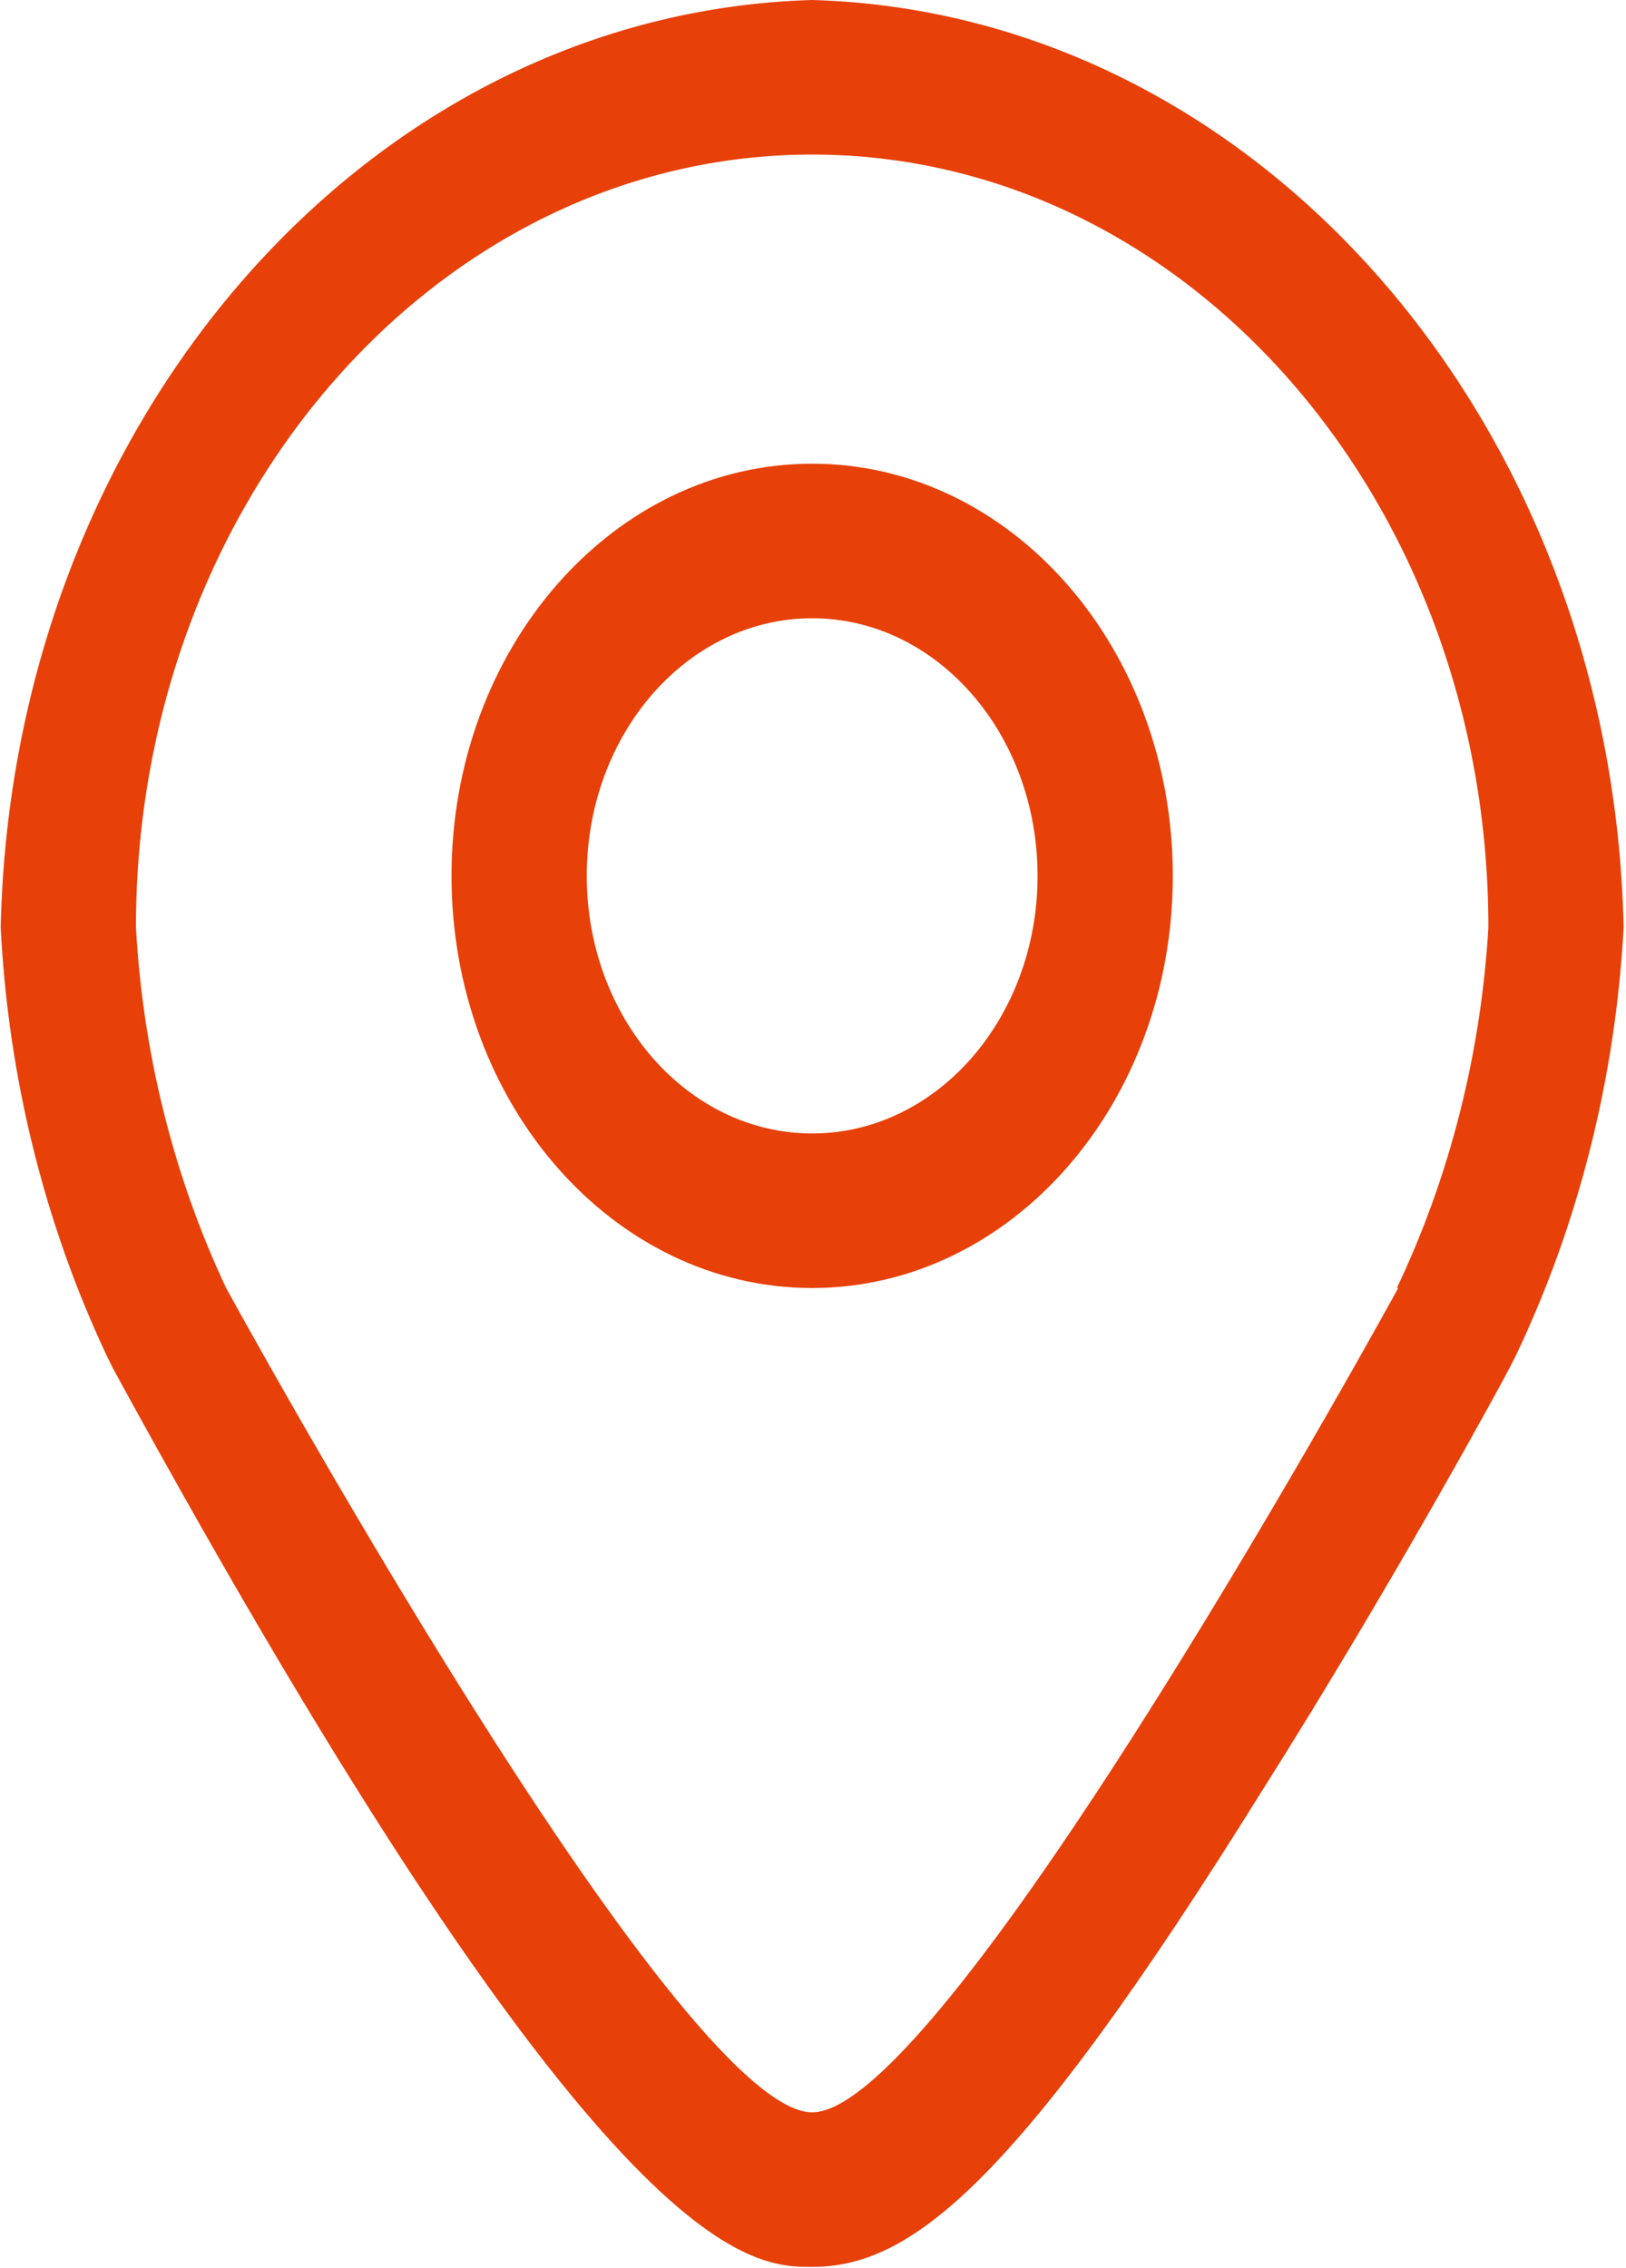
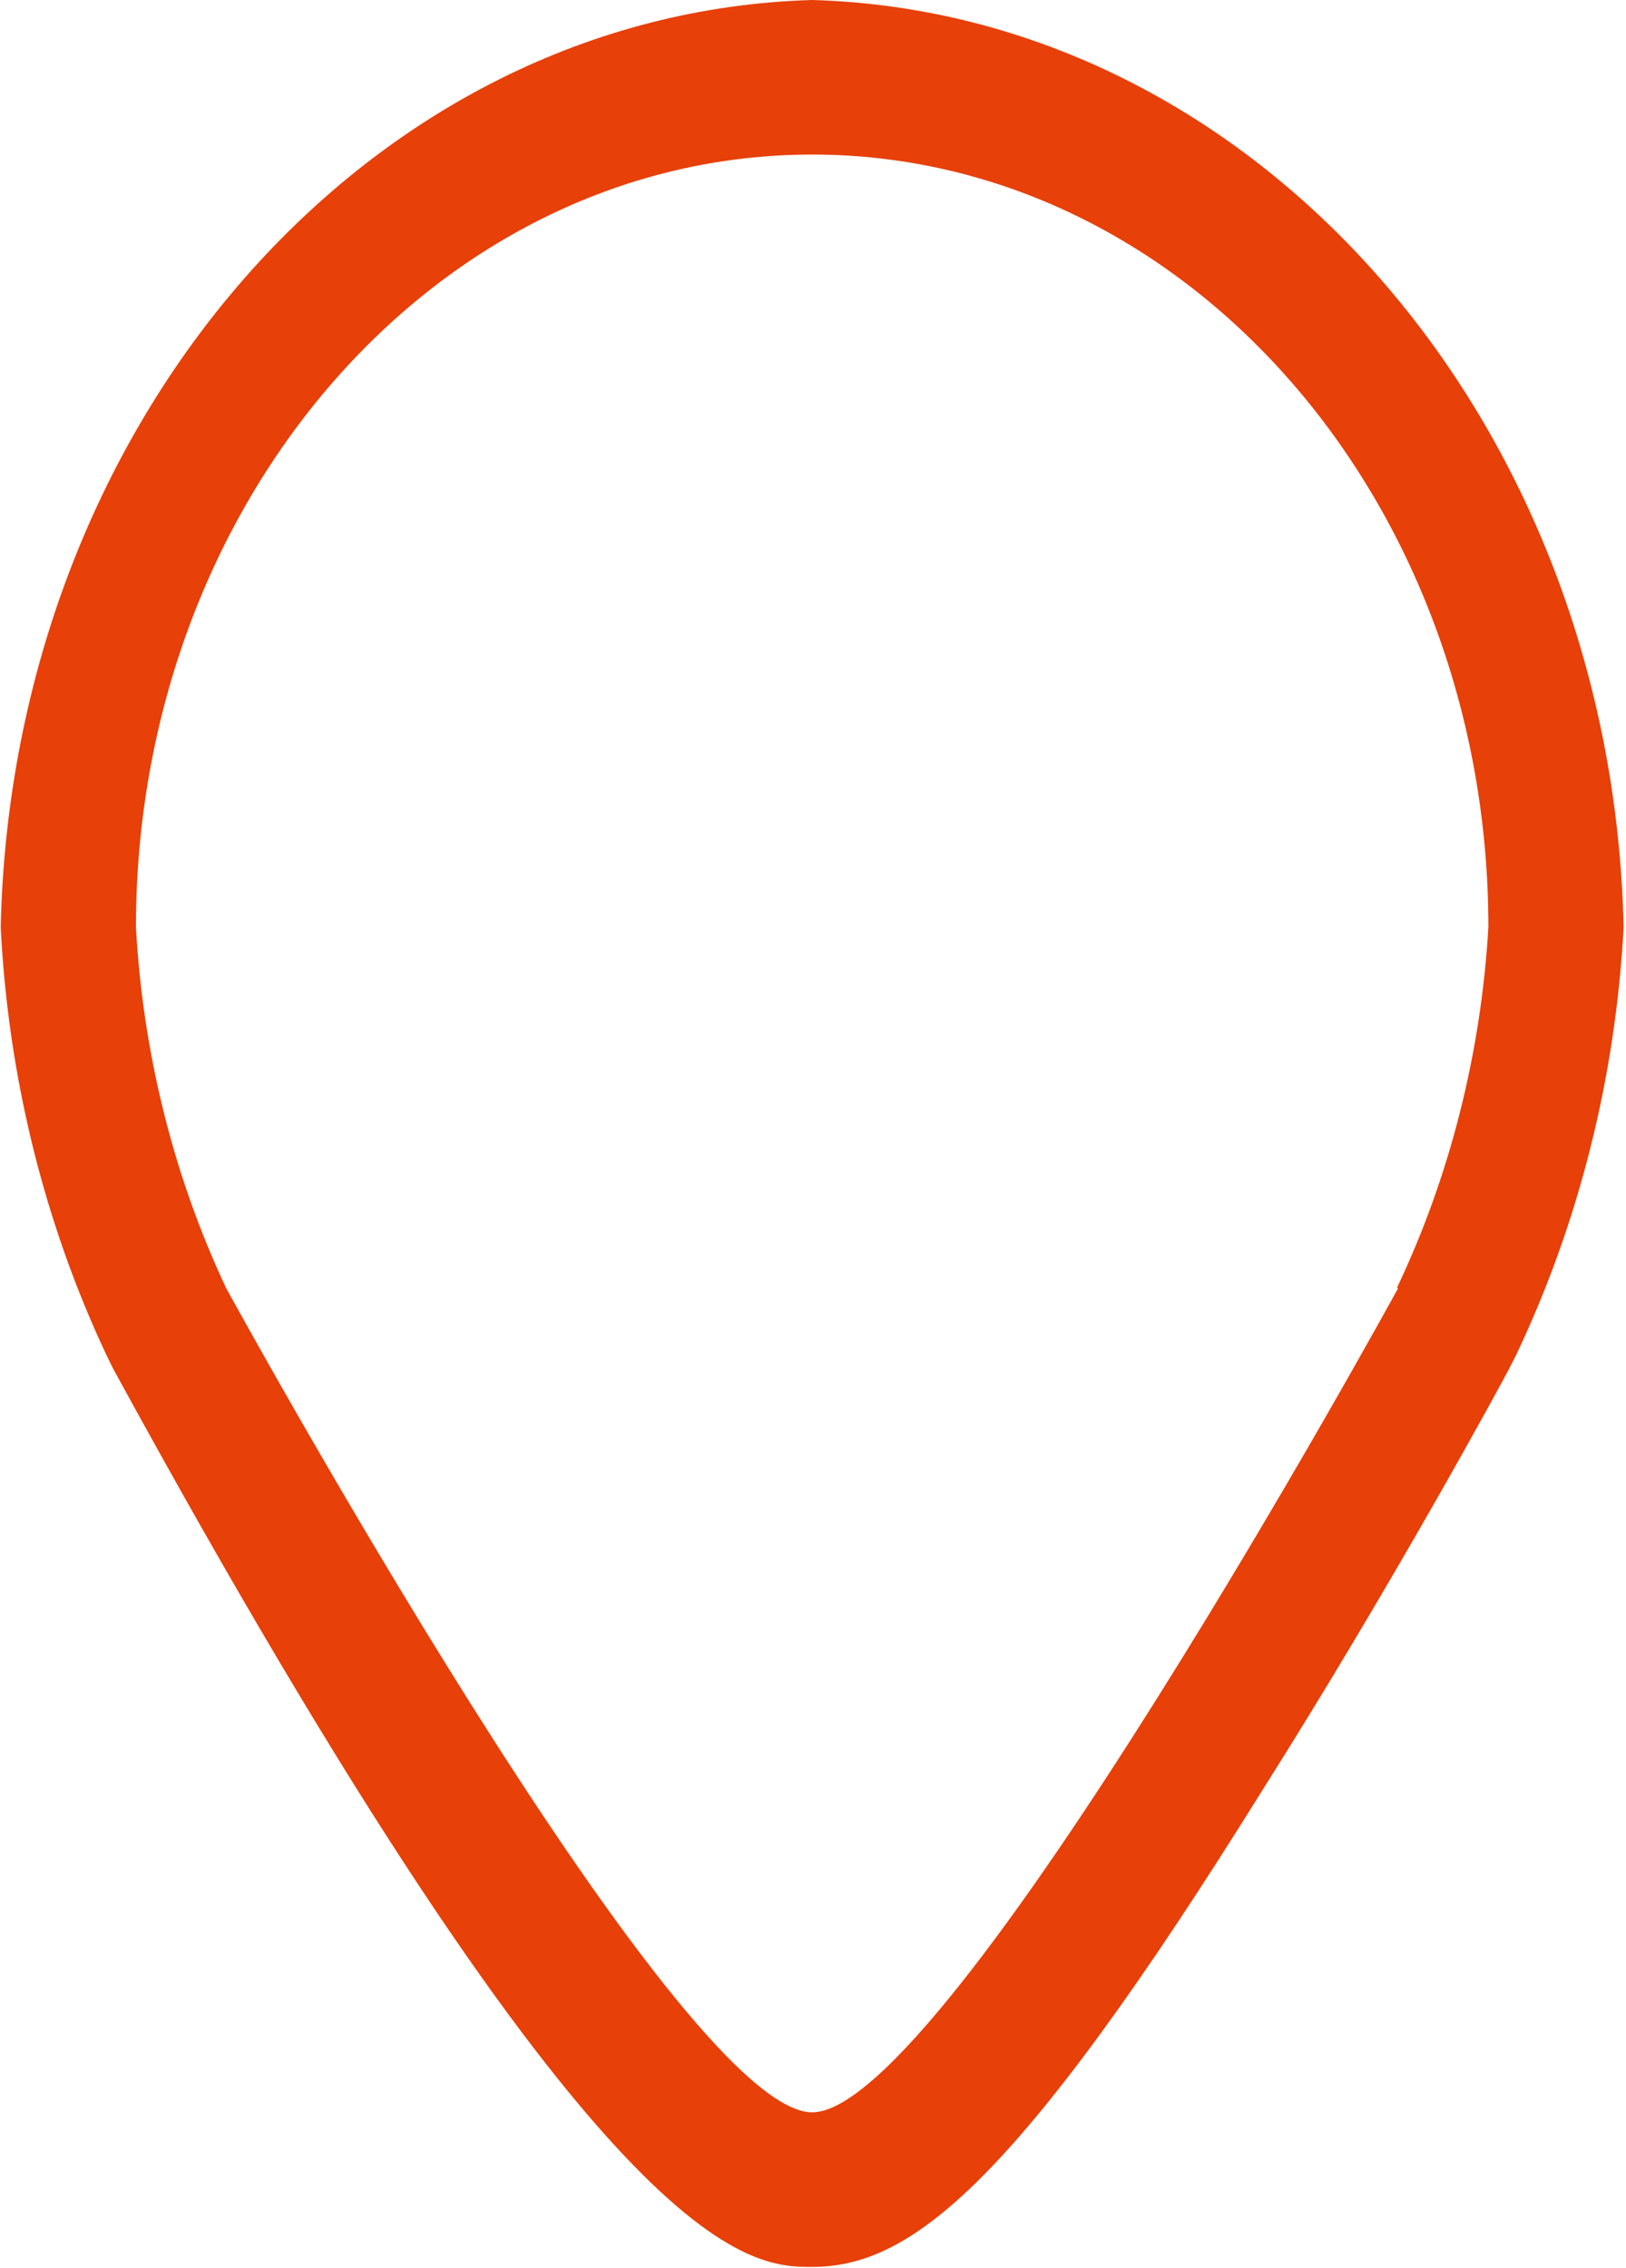
<svg xmlns="http://www.w3.org/2000/svg" width="512" height="714" viewBox="0 0 512 714" fill="none">
  <path fill-rule="evenodd" clip-rule="evenodd" d="M255.737 0C116.1 4.01 3.732 132.388 0.222 291.921C2.591 339.089 13.977 385.091 33.581 426.691L35.568 430.745C190.013 713.584 236.148 713.584 255.737 713.584C286.399 713.584 319.474 688.933 397.69 563.245C438.715 498.373 473.919 433.502 475.338 430.583L477.326 426.691C497.127 385.143 508.708 339.138 511.253 291.921C507.742 132.388 395.375 4.01 255.737 0V0ZM440.276 405.447C440.276 405.447 298.323 664.932 255.737 664.932C213.151 664.932 71.198 405.447 71.198 405.447C54.695 370.38 45.011 331.657 42.808 291.922C42.808 157.569 138.139 48.655 255.737 48.655C373.335 48.655 468.667 157.569 468.667 291.922C466.331 331.693 456.501 370.419 439.85 405.447H440.276Z" fill="#E74009" />
-   <path fill-rule="evenodd" clip-rule="evenodd" d="M255.737 145.965C193.018 145.965 142.175 204.053 142.175 275.707C142.175 347.362 193.018 405.45 255.737 405.45C318.456 405.45 369.3 347.362 369.3 275.707C369.3 204.053 318.456 145.965 255.737 145.965ZM255.737 356.798C216.538 356.798 184.761 320.493 184.761 275.709C184.761 230.925 216.538 194.62 255.737 194.62C294.937 194.62 326.714 230.925 326.714 275.709C326.714 320.493 294.937 356.798 255.737 356.798Z" fill="#E74009" />
</svg>